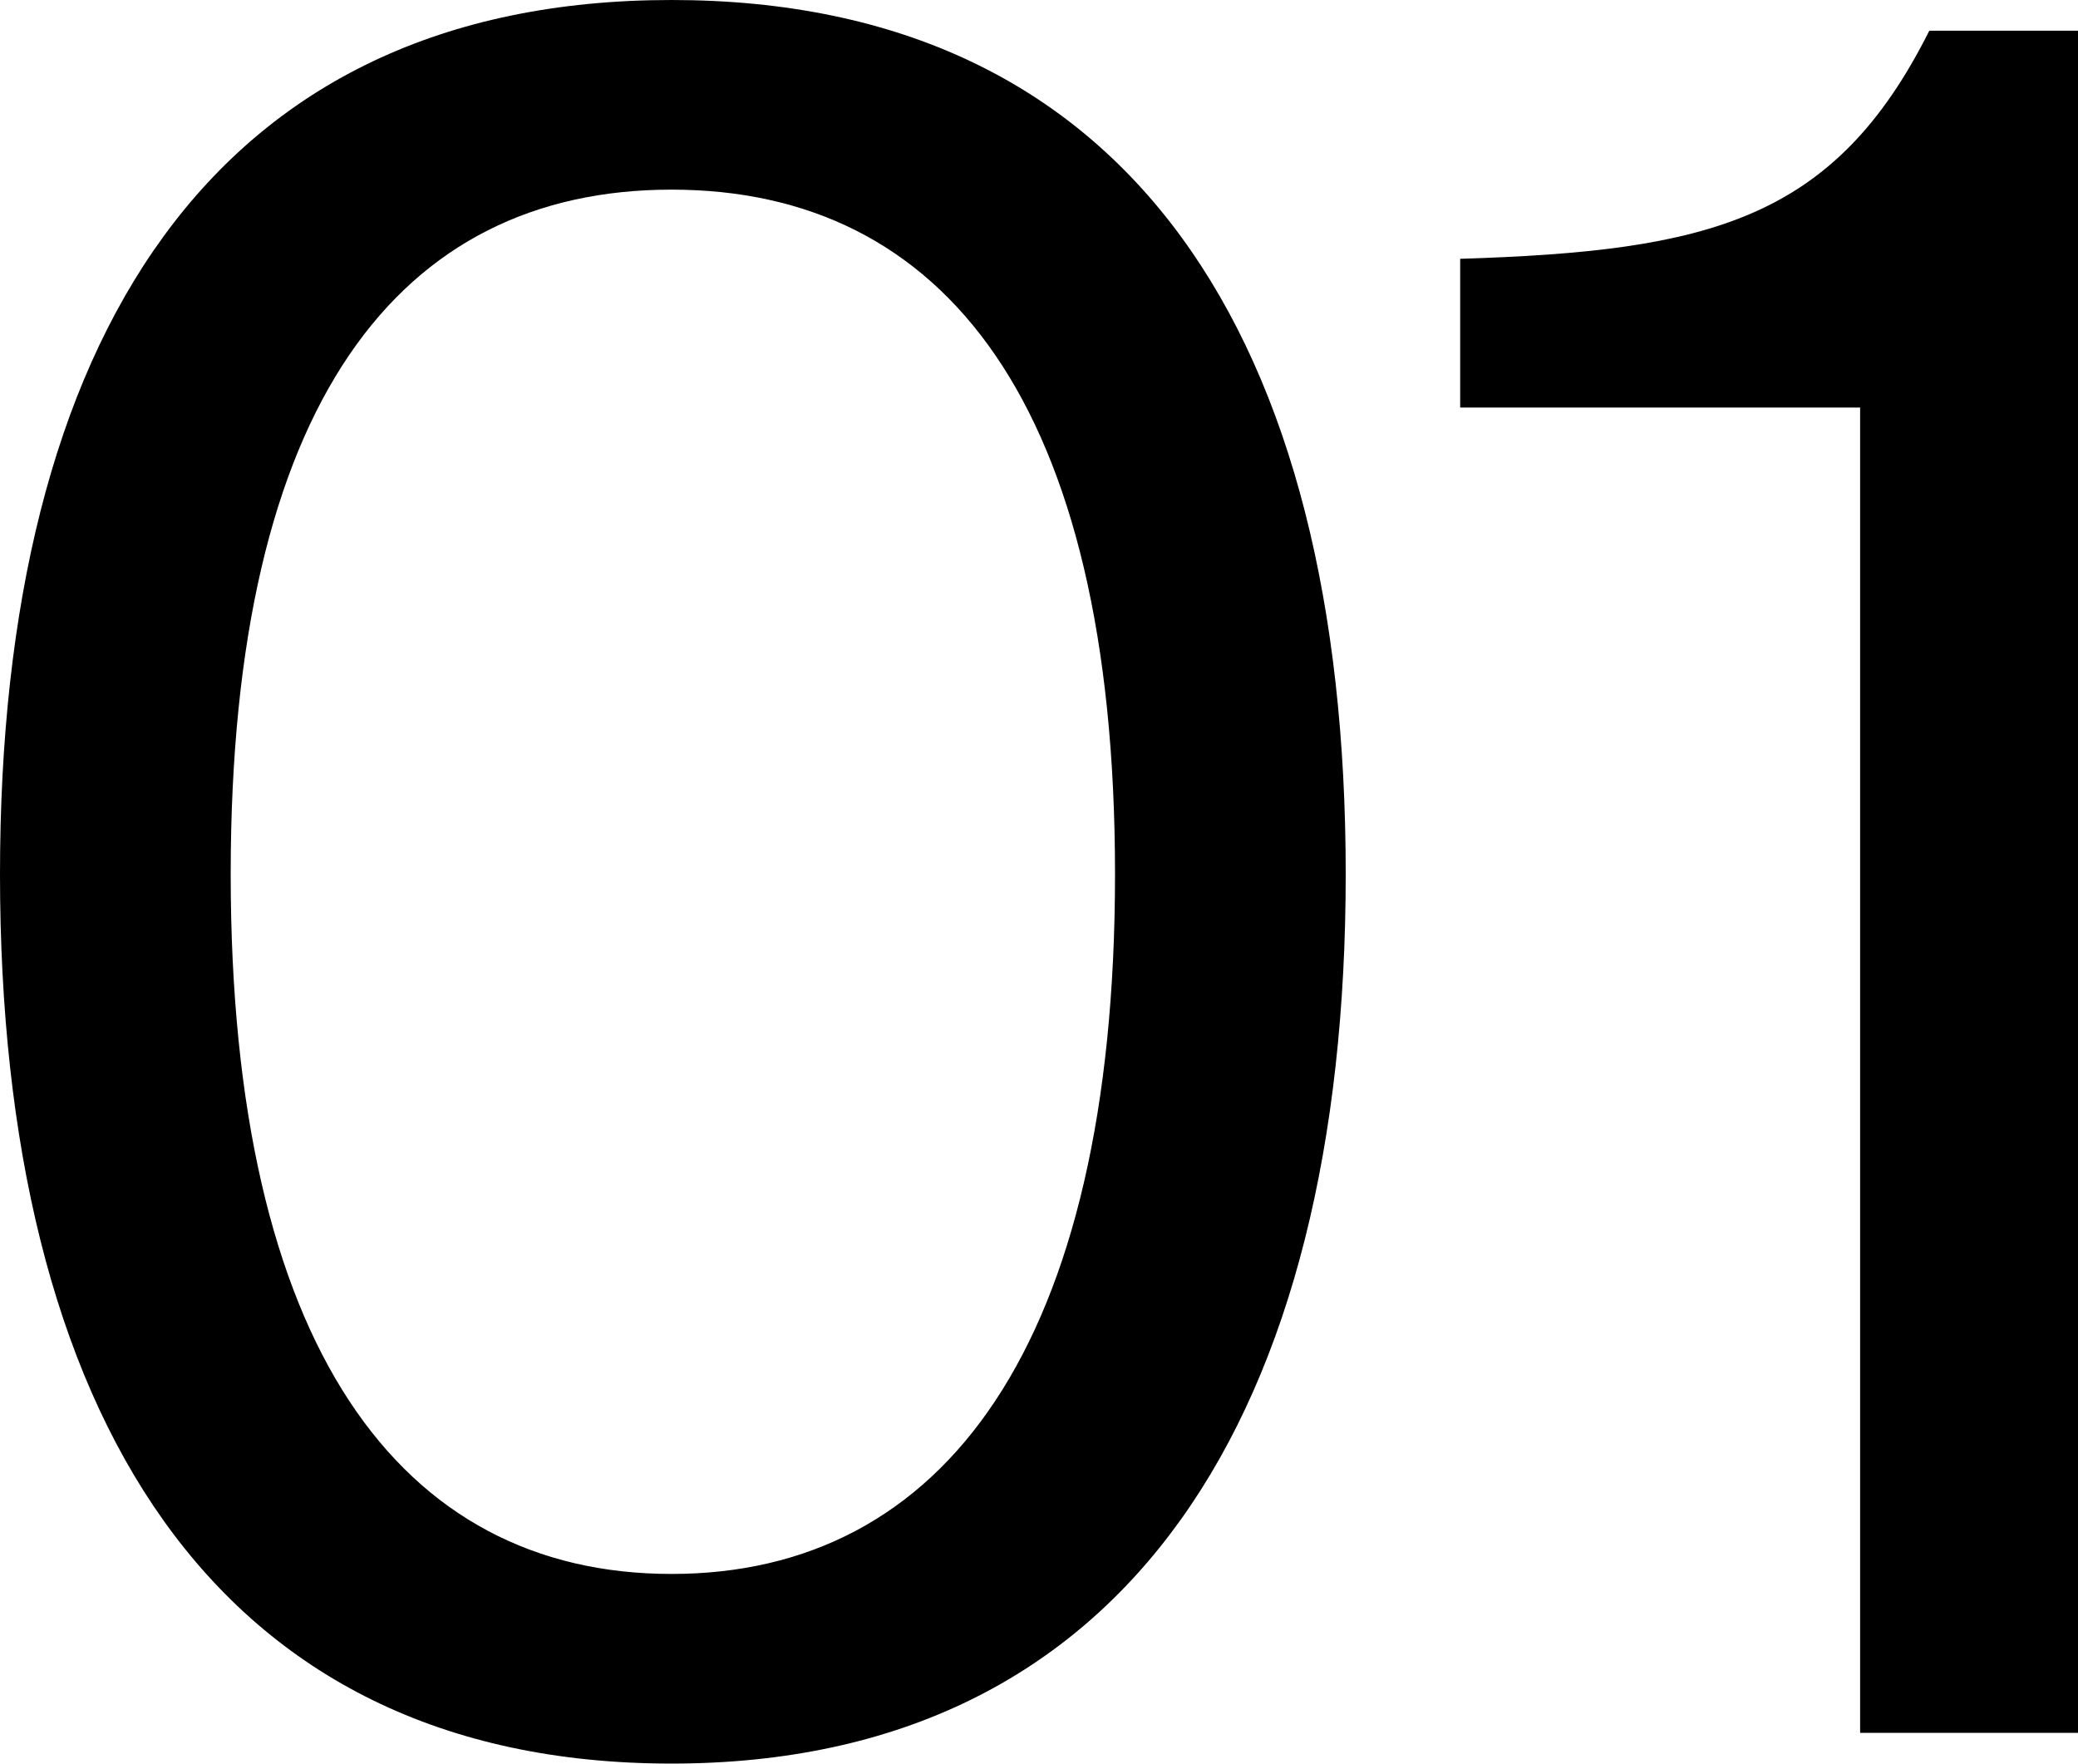
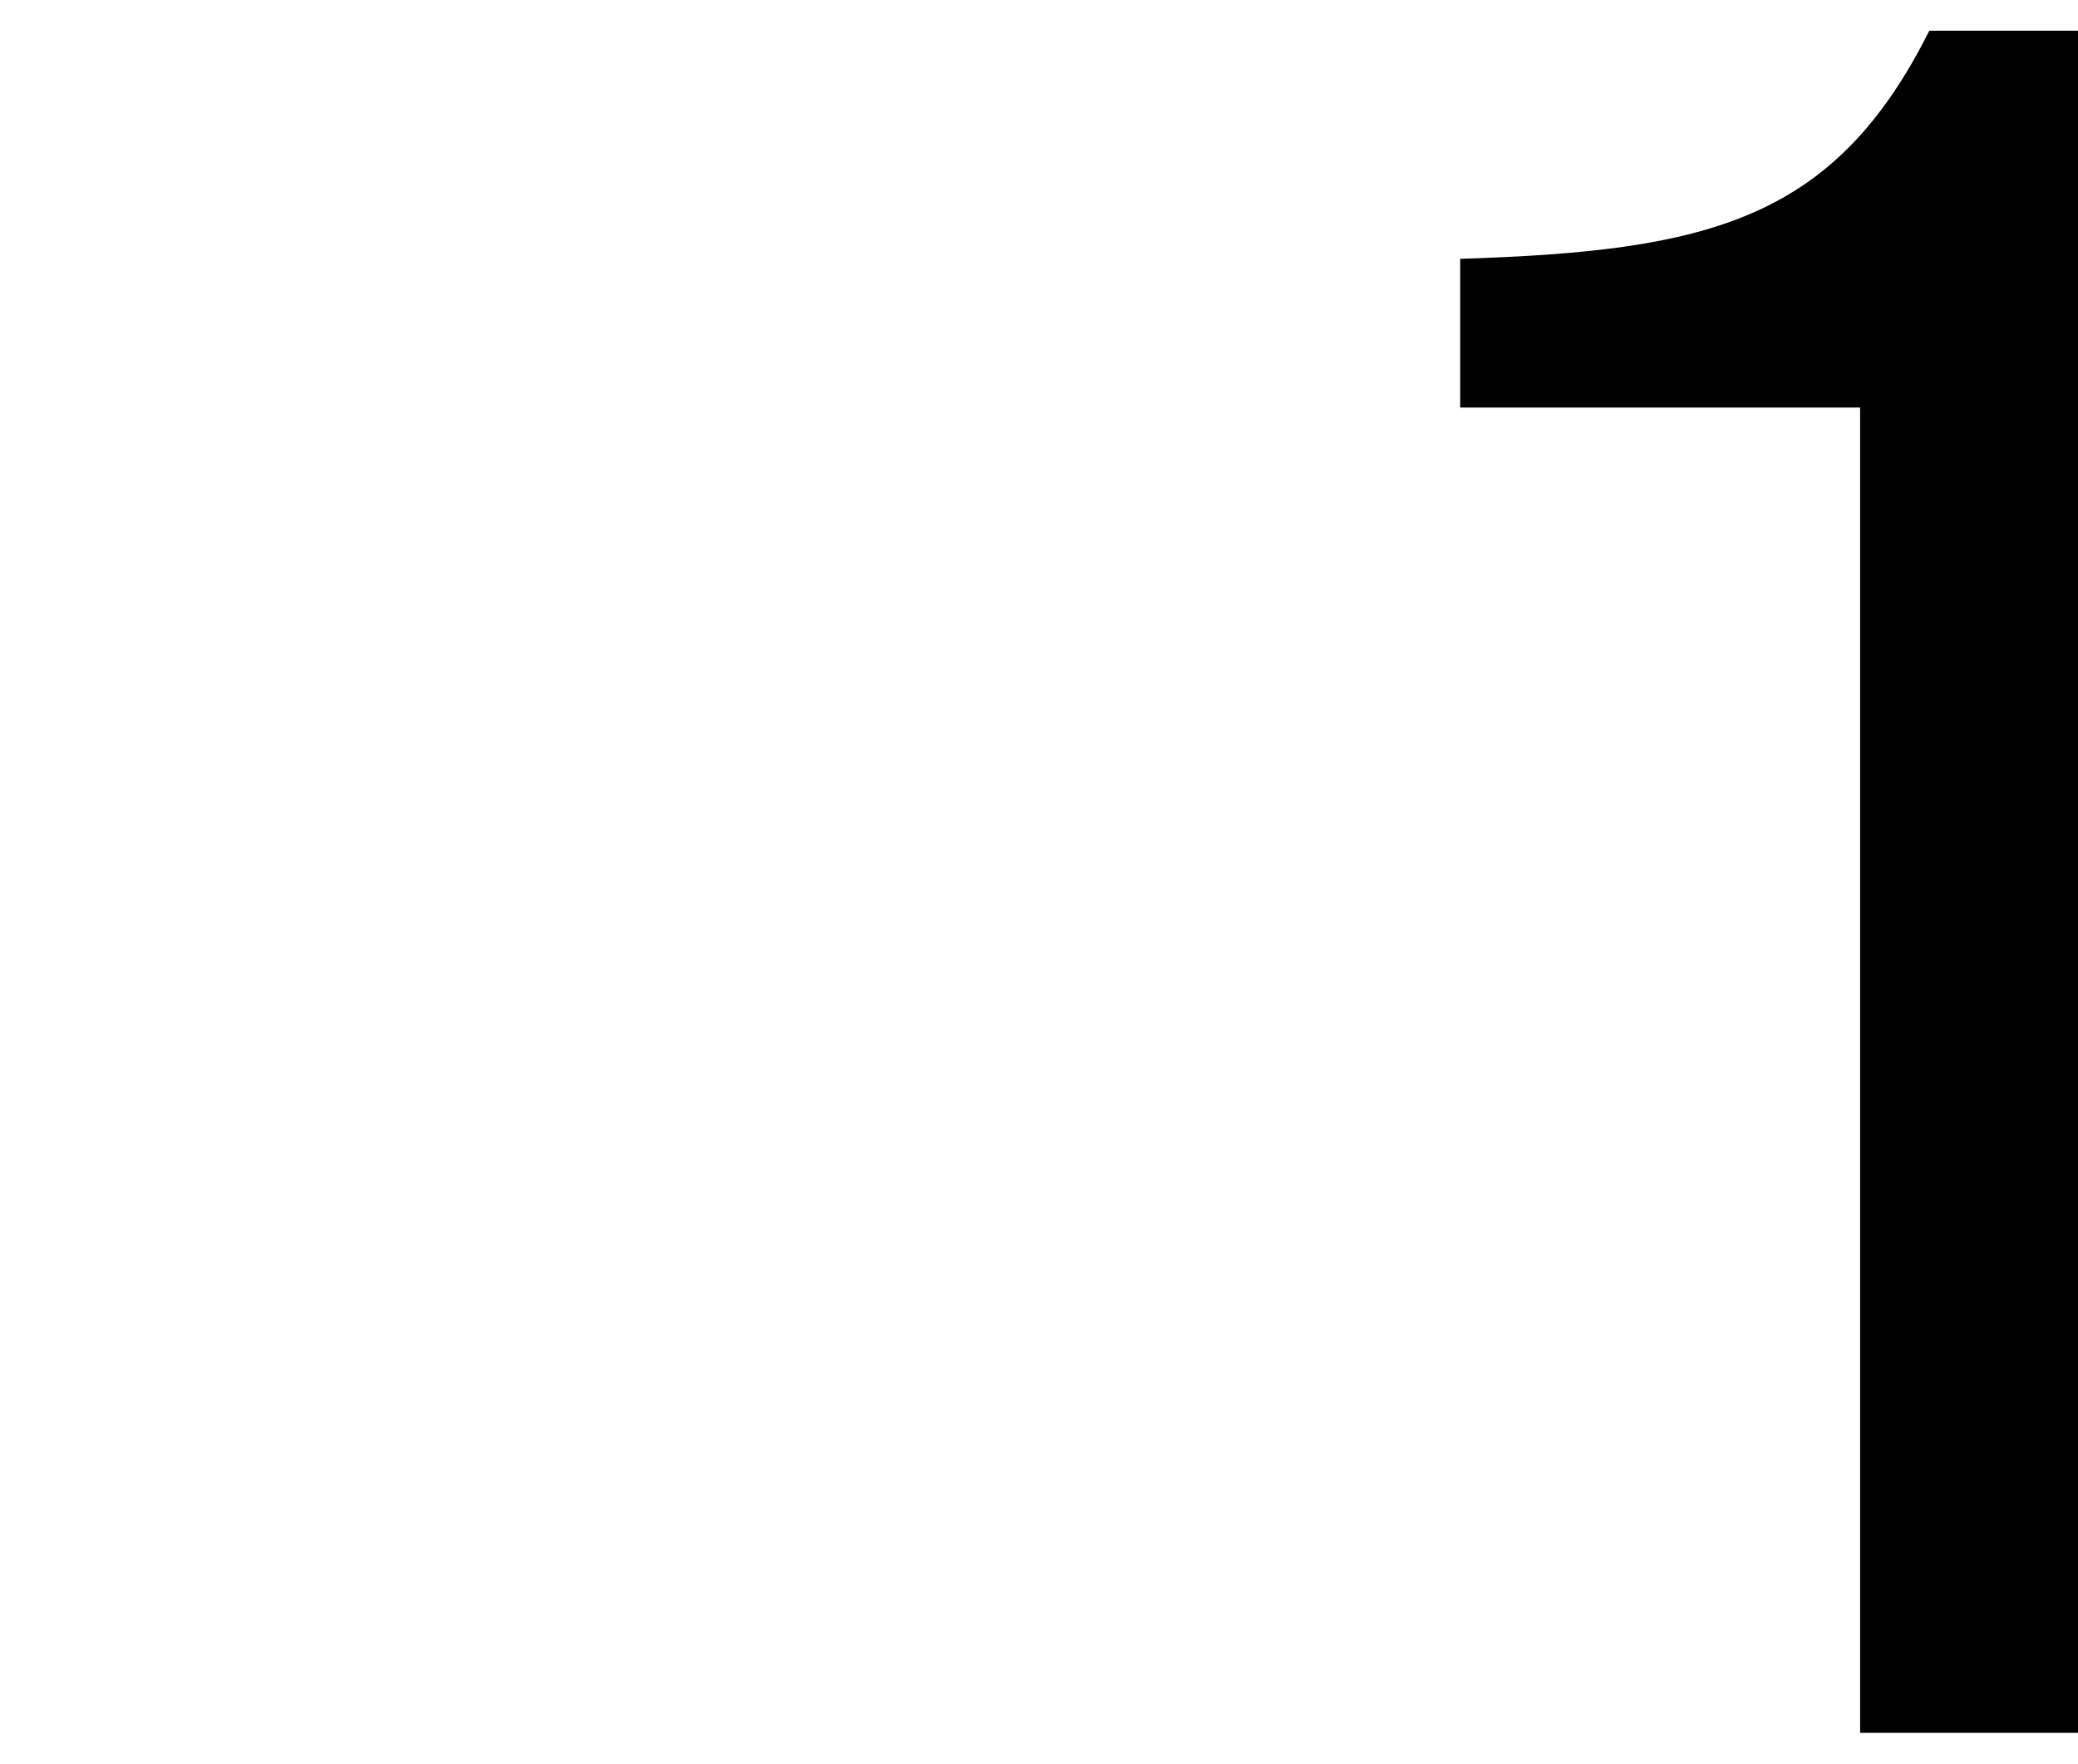
<svg xmlns="http://www.w3.org/2000/svg" id="_レイヤー_2" viewBox="0 0 118.36 100.45">
  <g id="_レイヤー_1-2">
-     <path d="M0,49.78C0,19.27,12.12,0,38.25,0s38.4,19.27,38.4,49.78-12.26,50.66-38.4,50.66S0,80.44,0,49.78ZM63.51,49.78c0-26.86-9.78-38.98-25.26-38.98S13.14,22.92,13.14,49.78s9.63,39.86,25.11,39.86,25.26-12.99,25.26-39.86Z" />
    <path d="M105.95,98.69V23.21h-22.78v-8.47c14.16-.44,21.31-2.19,26.72-12.99h8.47v96.94h-12.41Z" />
  </g>
</svg>